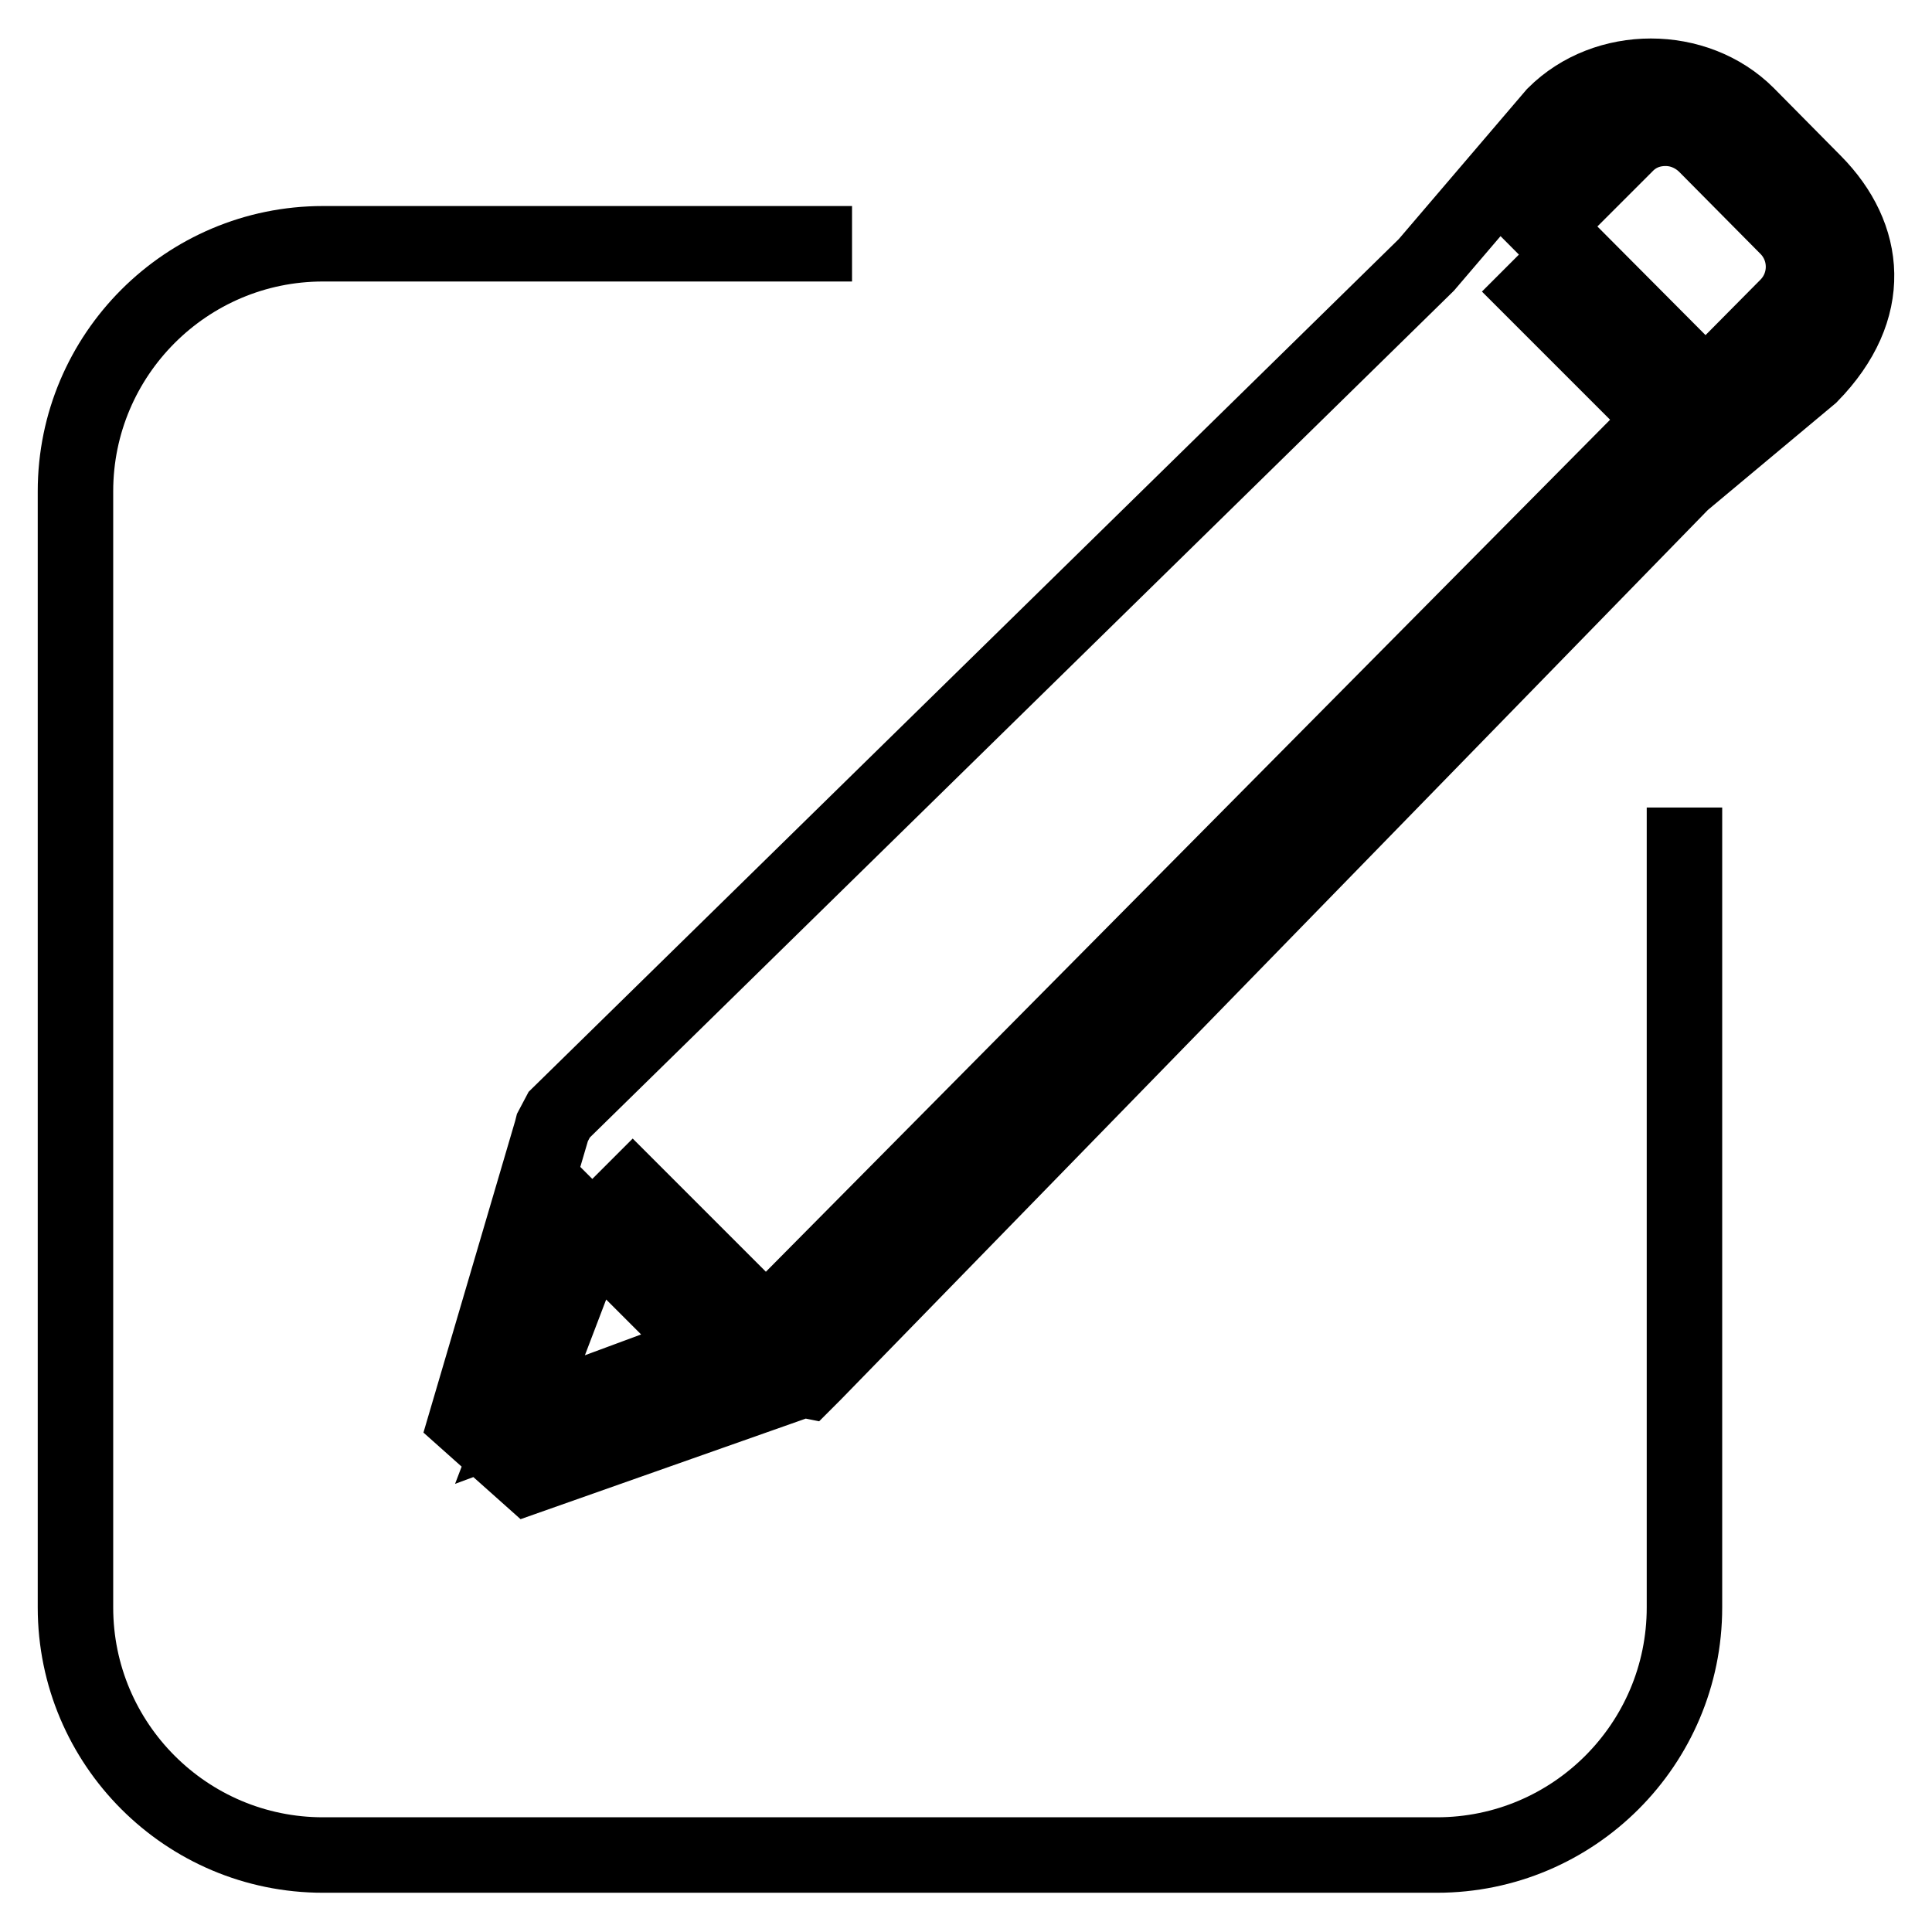
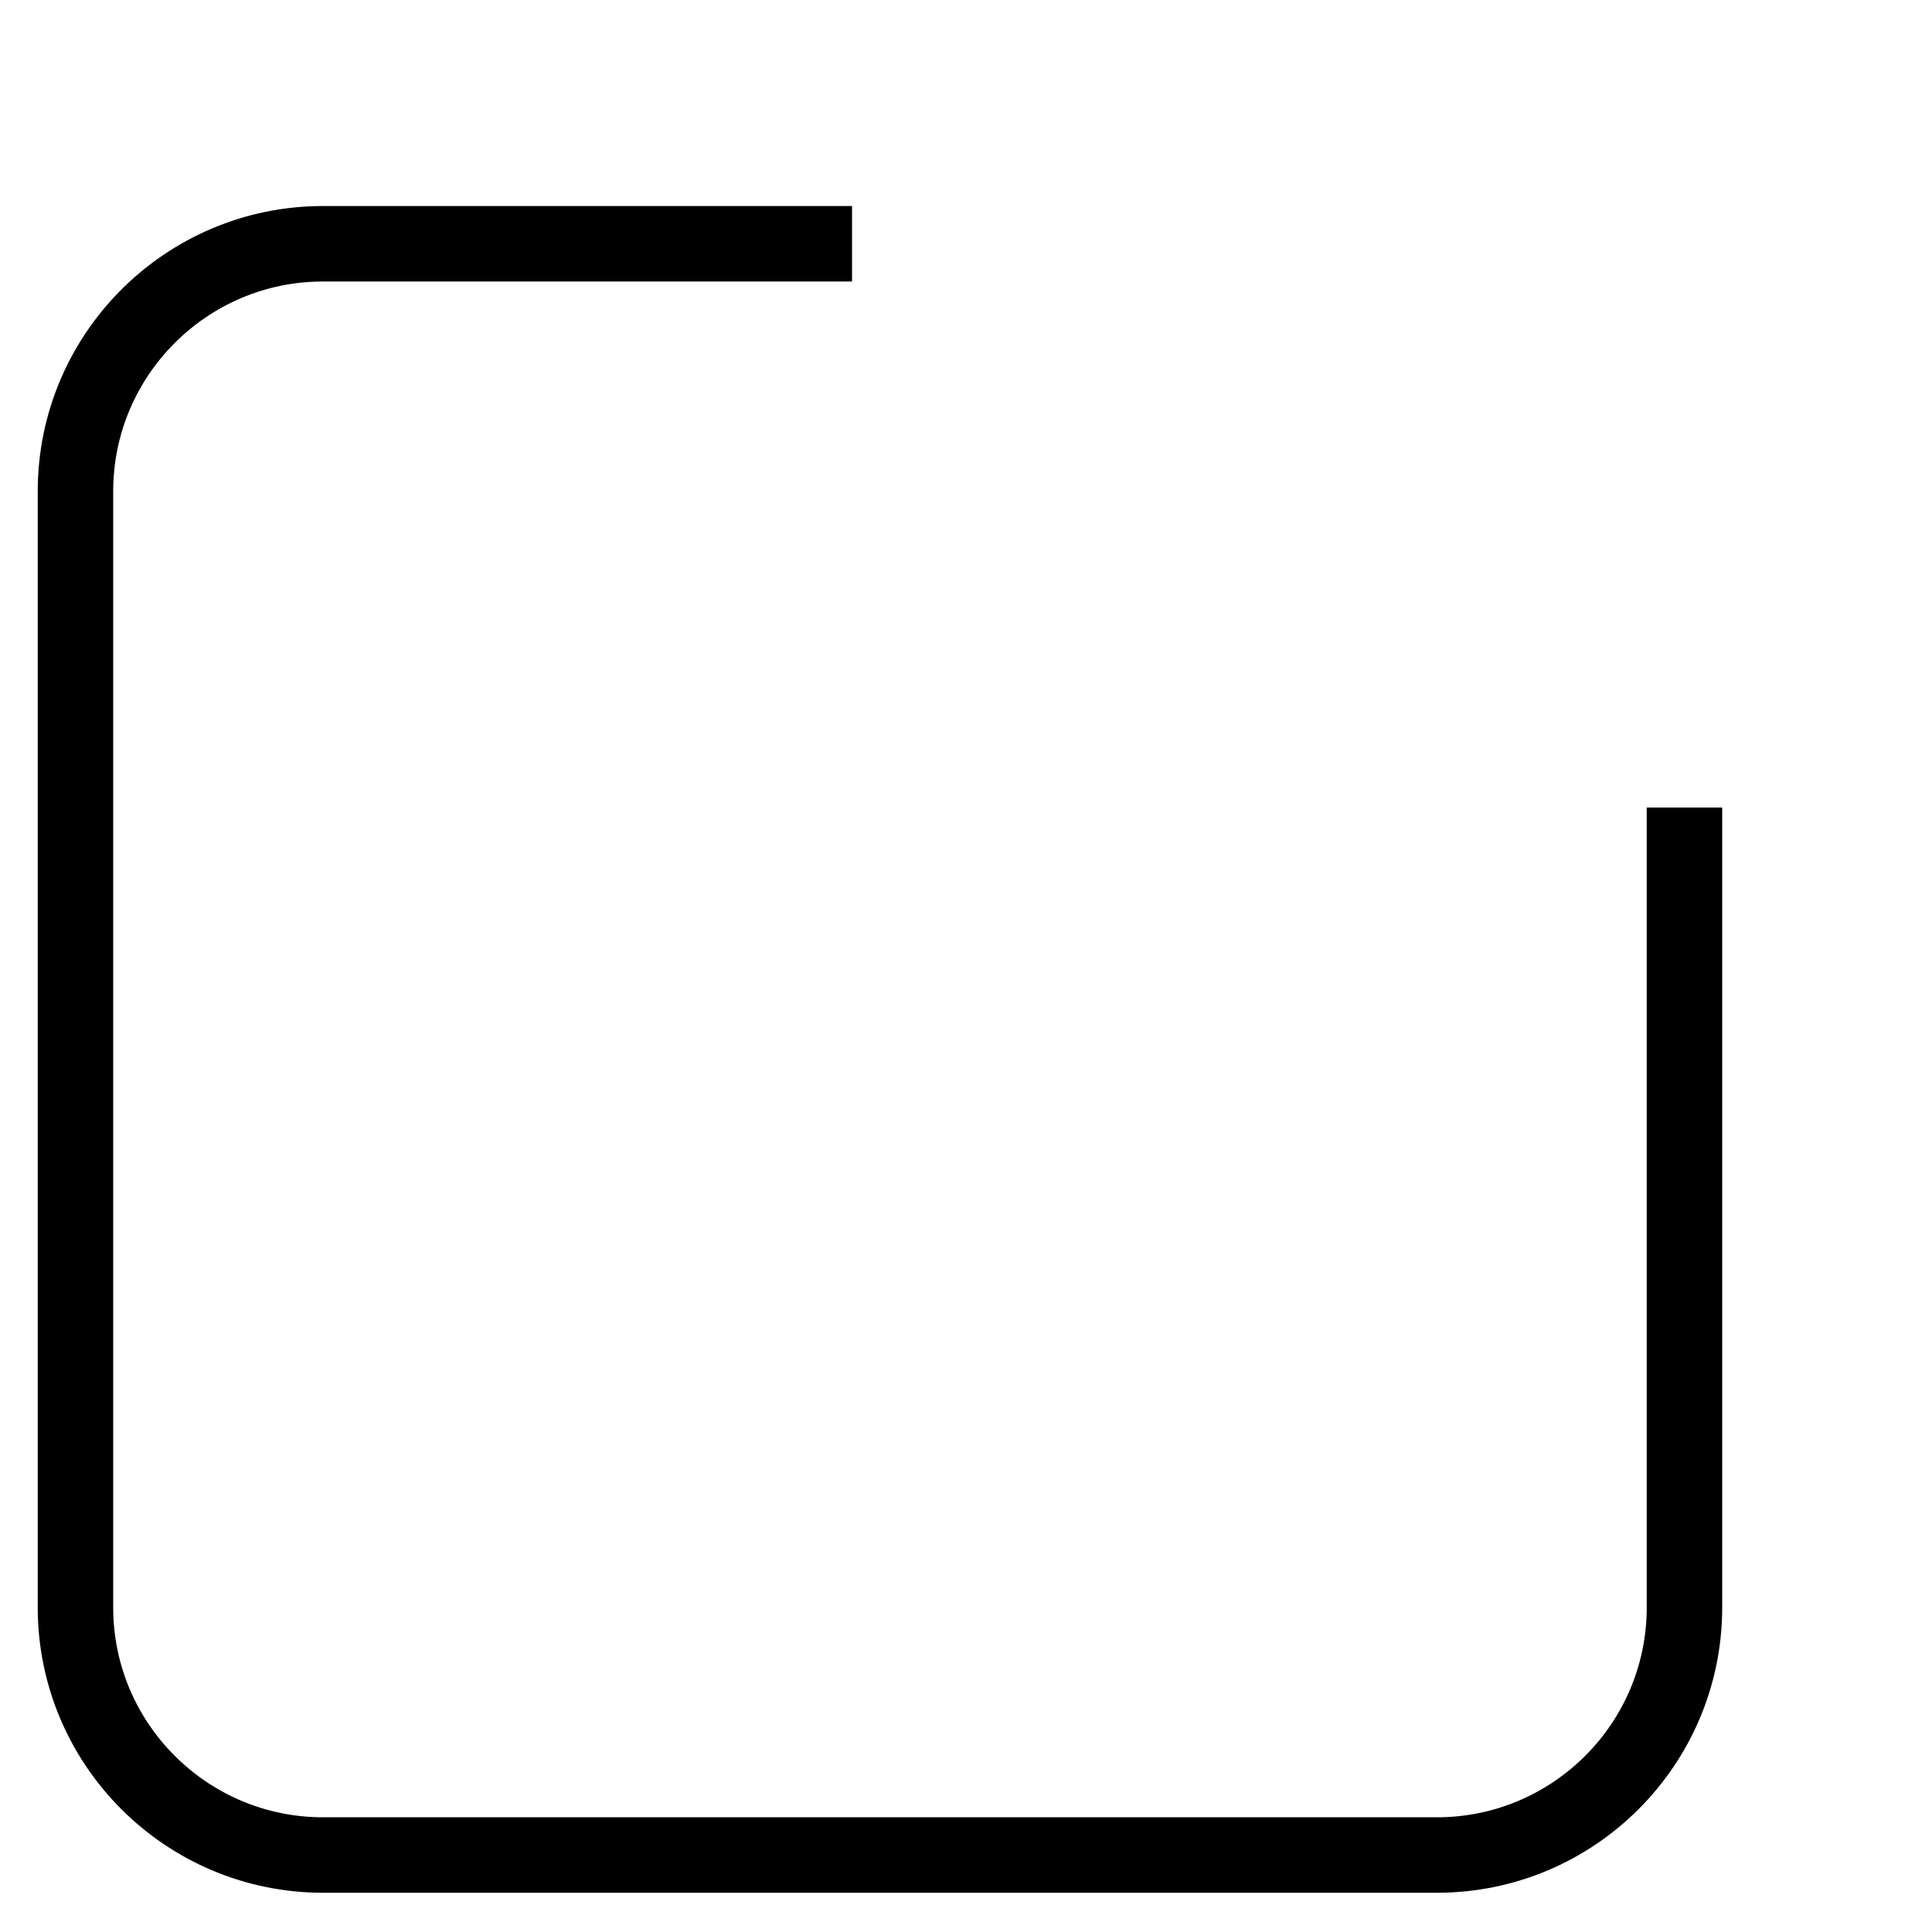
<svg xmlns="http://www.w3.org/2000/svg" version="1.1" x="0px" y="0px" viewBox="0 0 256 256" enable-background="new 0 0 256 256" xml:space="preserve">
  <g>
    <g>
-       <path stroke-width="10" fill-opacity="0" stroke="#000000" d="M240.4,24.2l-8.9-9c-6.8-6.8-18.7-6.8-25.5,0L189,35.1L74.1,147.7l-0.9,1.7l-0.1,0.4l-11.3,38.4l8.3,7.4l36.3-12.8l0.5,0.1l0.9-0.9L222.9,63.9l17-14.2C248.5,40.9,247.4,31.3,240.4,24.2z M68.9,188.1l9.5-24.9l15.6,15.6L68.9,188.1z M199.9,35.1l20.5,20.5L101.5,175.6l-21.2-21.2 M236.8,40.6L226,51.5L204.6,30l10.9-10.9c1.4-1.4,3.2-2.1,5.2-2.1c2,0,3.8,0.8,5.2,2.1l10.9,11C239.7,33,239.7,37.7,236.8,40.6z" />
      <path stroke-width="10" fill-opacity="0" stroke="#000000" d="M112.9,32.3H42.8C24.7,32.3,10,47,10,65.1V213c0,18.1,14.7,32.8,32.8,32.8h147.6c18.1,0,32.8-14.7,32.8-32.8V107" />
    </g>
  </g>
</svg>